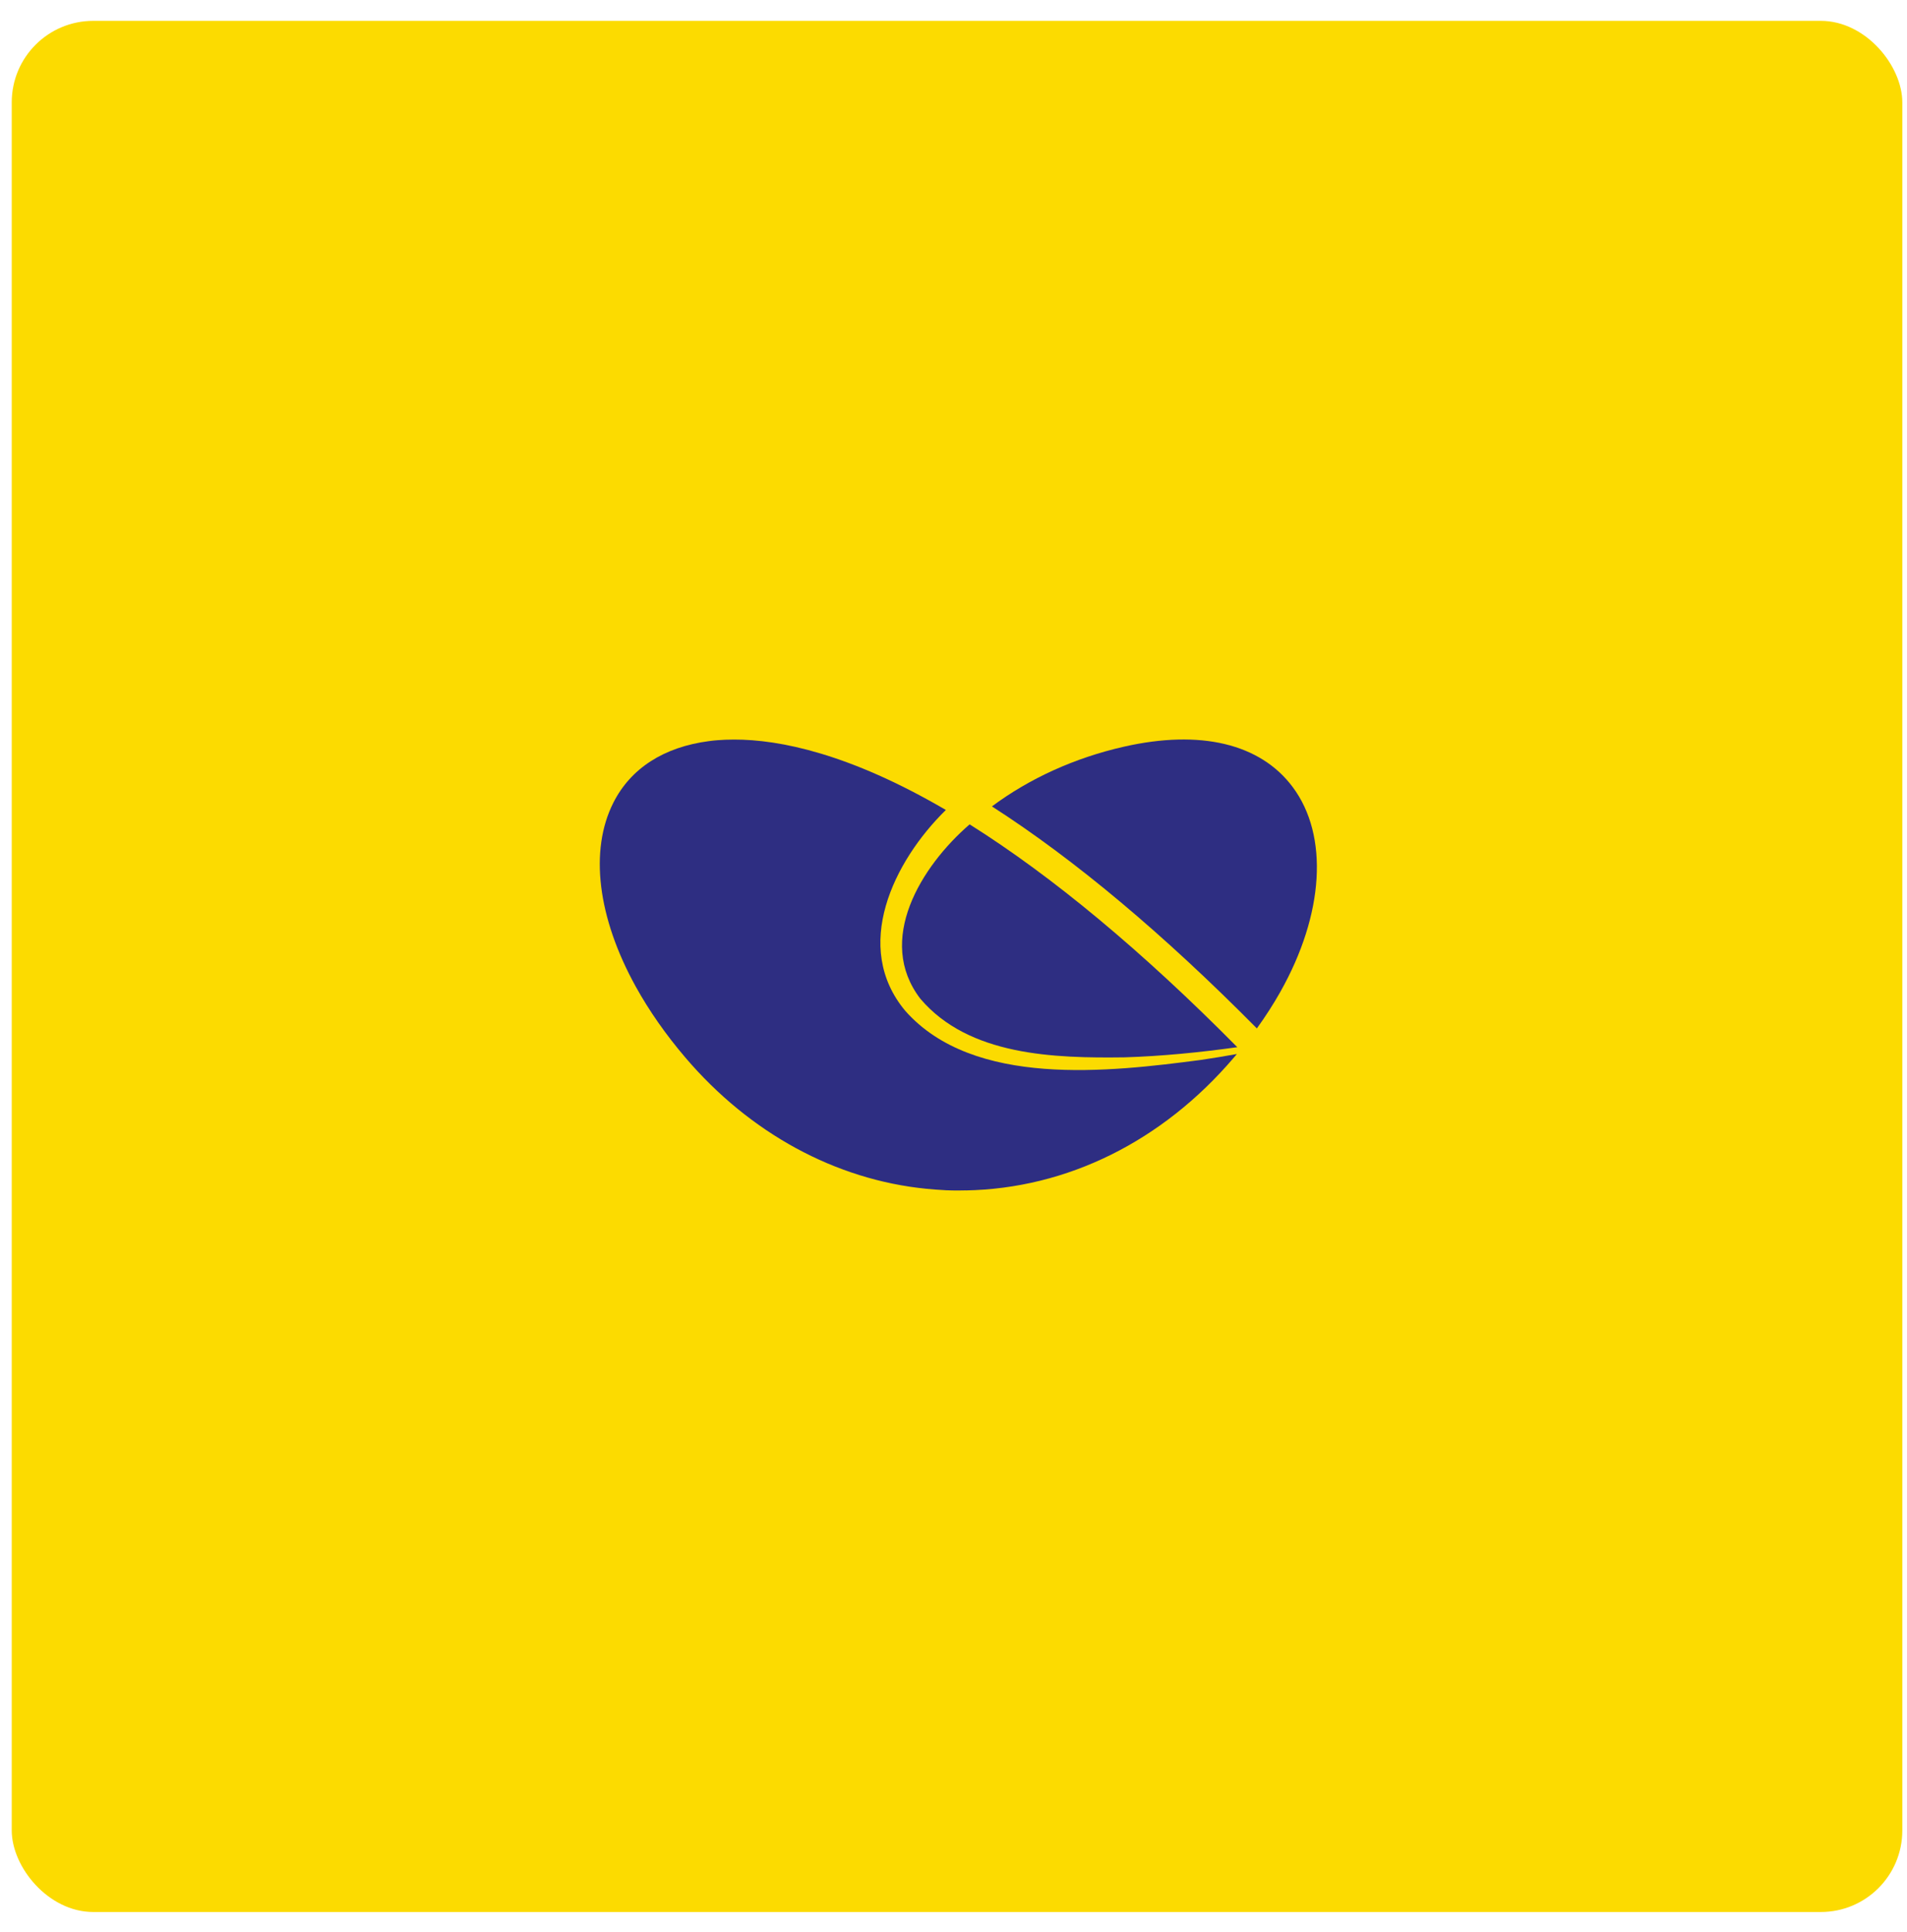
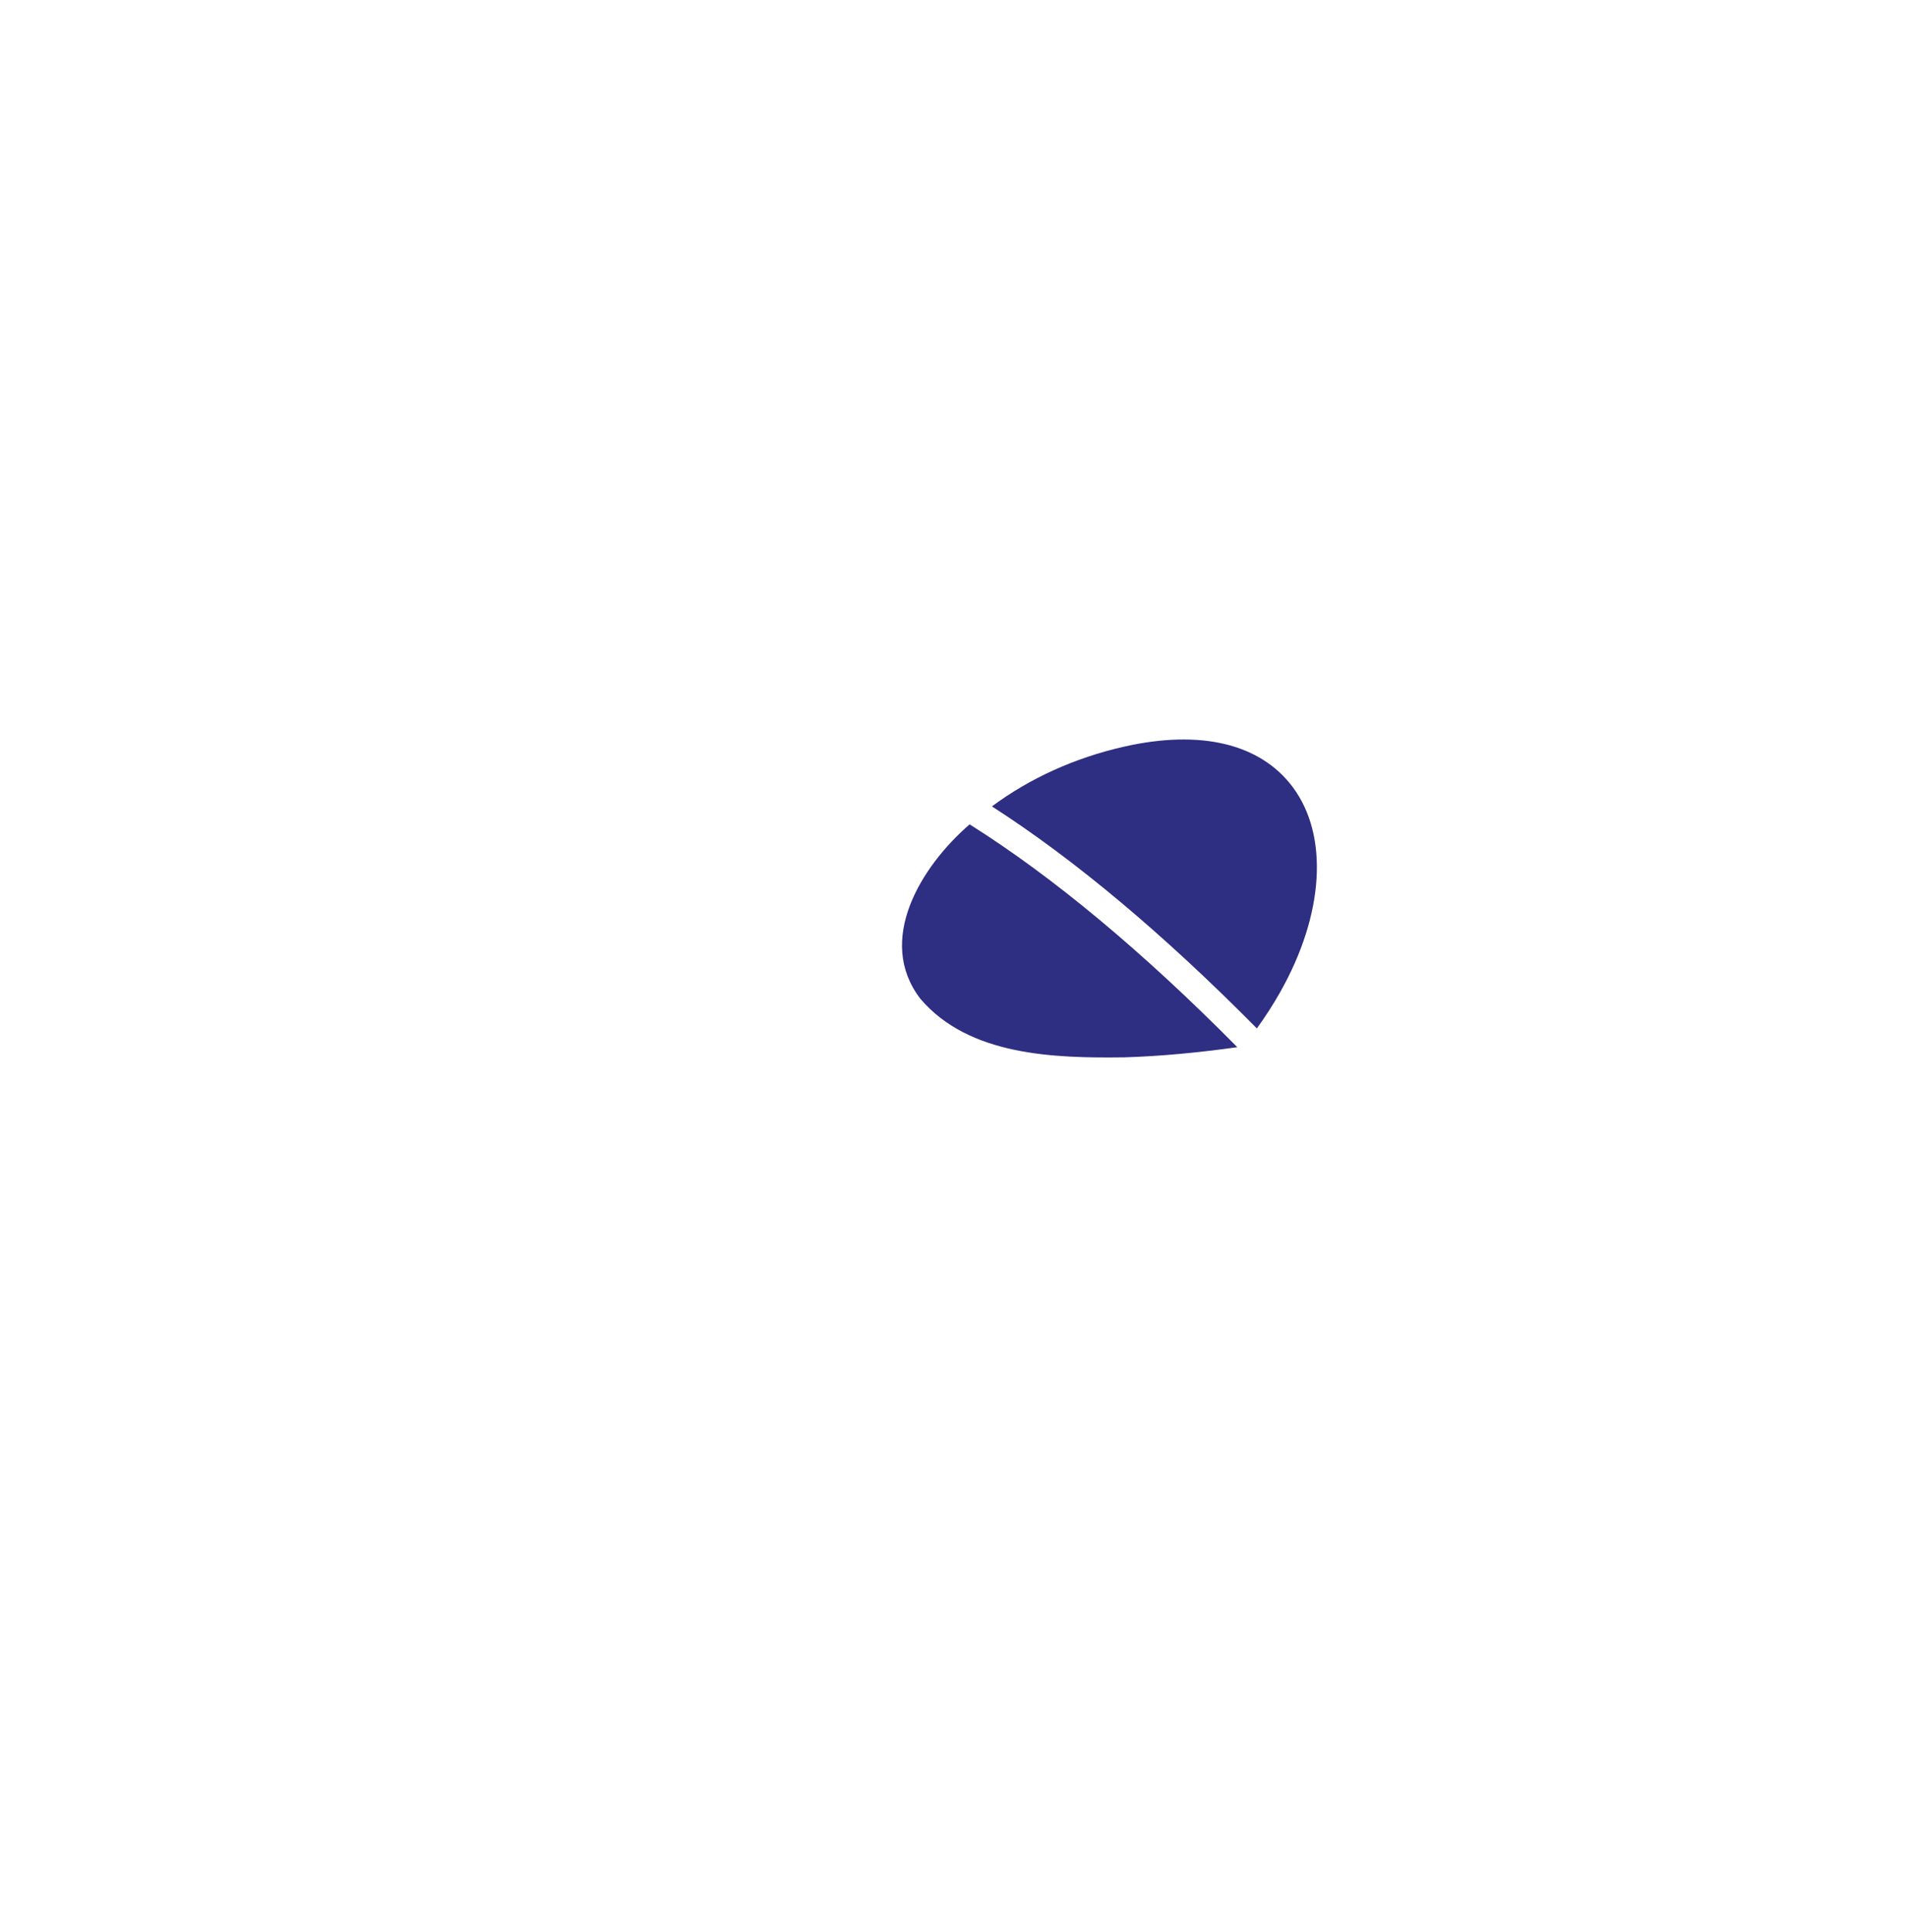
<svg xmlns="http://www.w3.org/2000/svg" width="78" height="79" viewBox="0 0 98 99" fill="none">
-   <rect x="0.603" y="0.943" width="97.156" height="97.156" rx="4.188" fill="#FCDB00" />
  <path d="M49.826 42.221C54.085 44.896 58.708 48.742 63.585 53.67C61.666 53.937 59.73 54.131 57.802 54.191C54.191 54.239 49.796 54.12 47.297 51.182C44.994 48.181 47.324 44.388 49.828 42.223" fill="#2E2E82" />
-   <path d="M49.63 61.027H49.597C49.468 61.031 49.078 61.04 48.616 61.02C48.274 61.005 47.81 60.965 47.611 60.945C42.931 60.481 38.531 58.085 35.22 54.202C34.215 53.024 33.36 51.801 32.678 50.57C30.705 47.008 30.283 43.56 31.52 41.11C32.412 39.343 34.115 38.248 36.439 37.945C36.455 37.943 36.565 37.928 36.671 37.917C36.766 37.907 36.859 37.899 36.874 37.899C37.137 37.877 37.422 37.866 37.729 37.866C40.066 37.864 43.653 38.588 48.607 41.483C45.901 44.136 43.777 48.53 46.527 51.809C50.034 55.761 57.005 54.944 61.725 54.323C62.324 54.235 62.946 54.131 63.563 54.021C63.514 54.08 63.463 54.14 63.408 54.204C59.737 58.507 54.843 60.932 49.632 61.029" fill="#2E2E82" />
  <path d="M65.798 50.825C65.443 51.454 65.038 52.084 64.59 52.706C59.788 47.852 55.214 44.021 50.975 41.3C52.906 39.862 55.227 38.807 57.749 38.234C61.685 37.338 64.769 38.075 66.434 40.309C68.294 42.804 68.047 46.835 65.796 50.827" fill="#2E2E82" />
</svg>